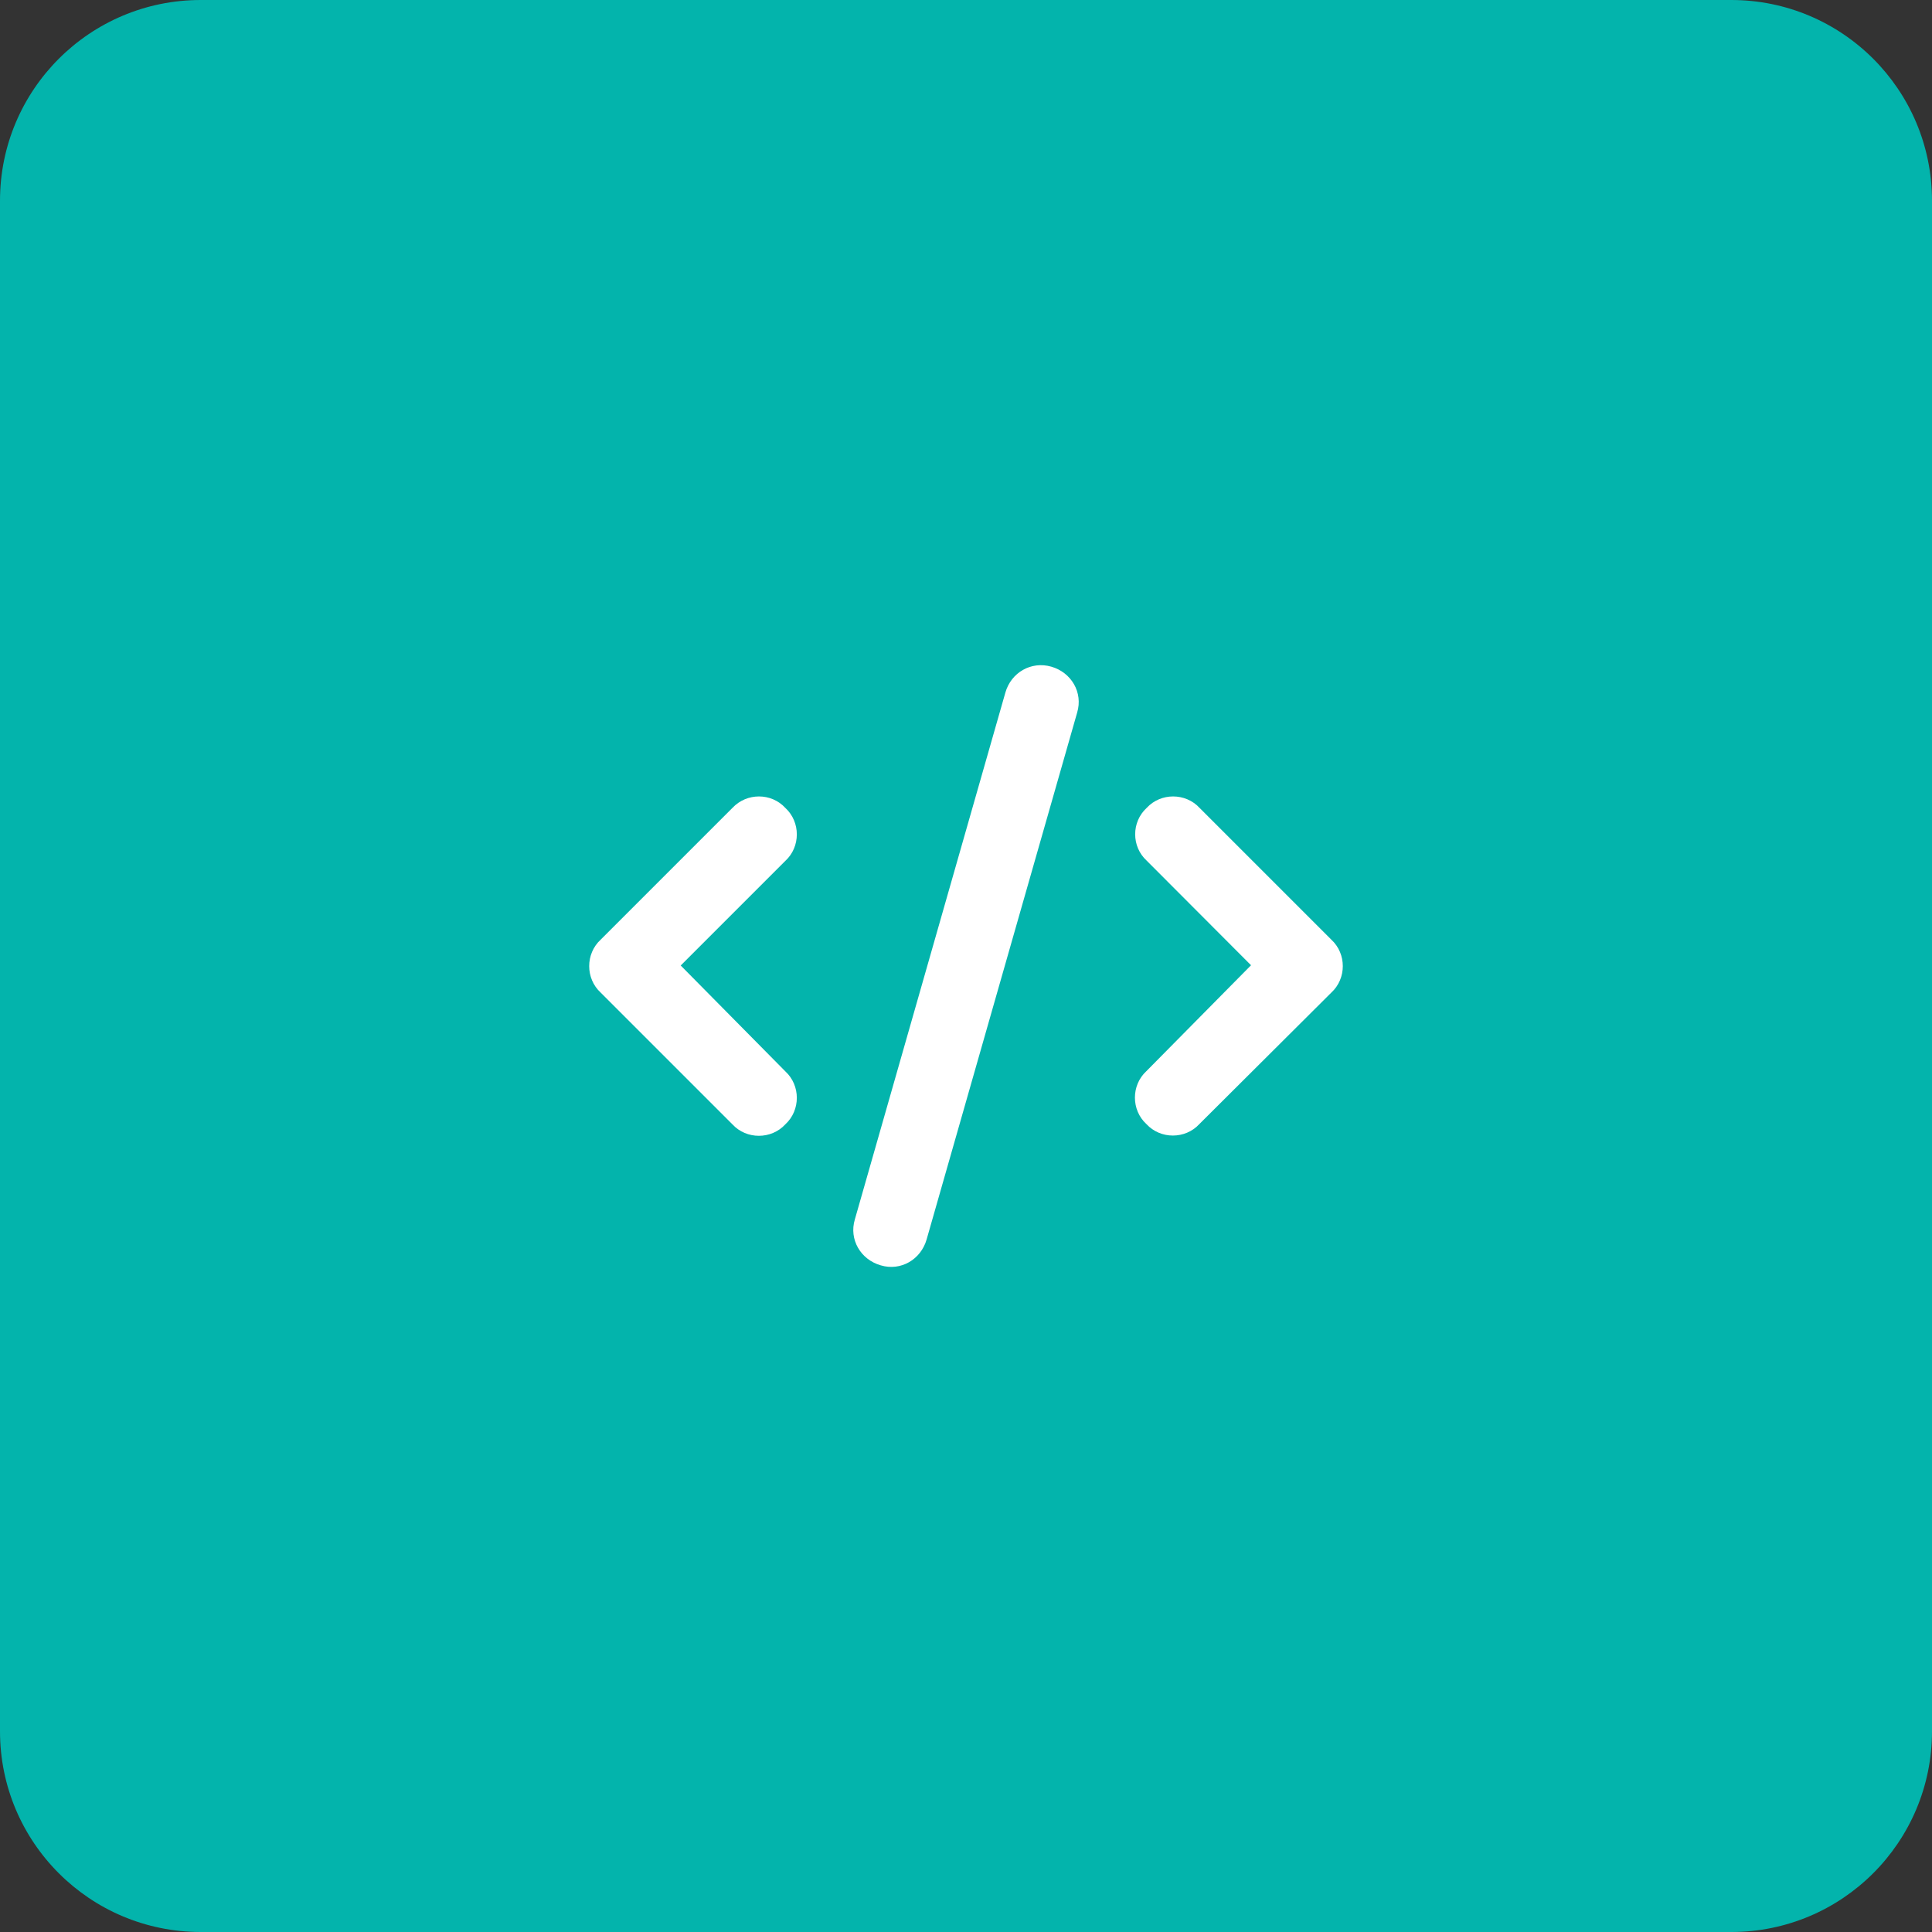
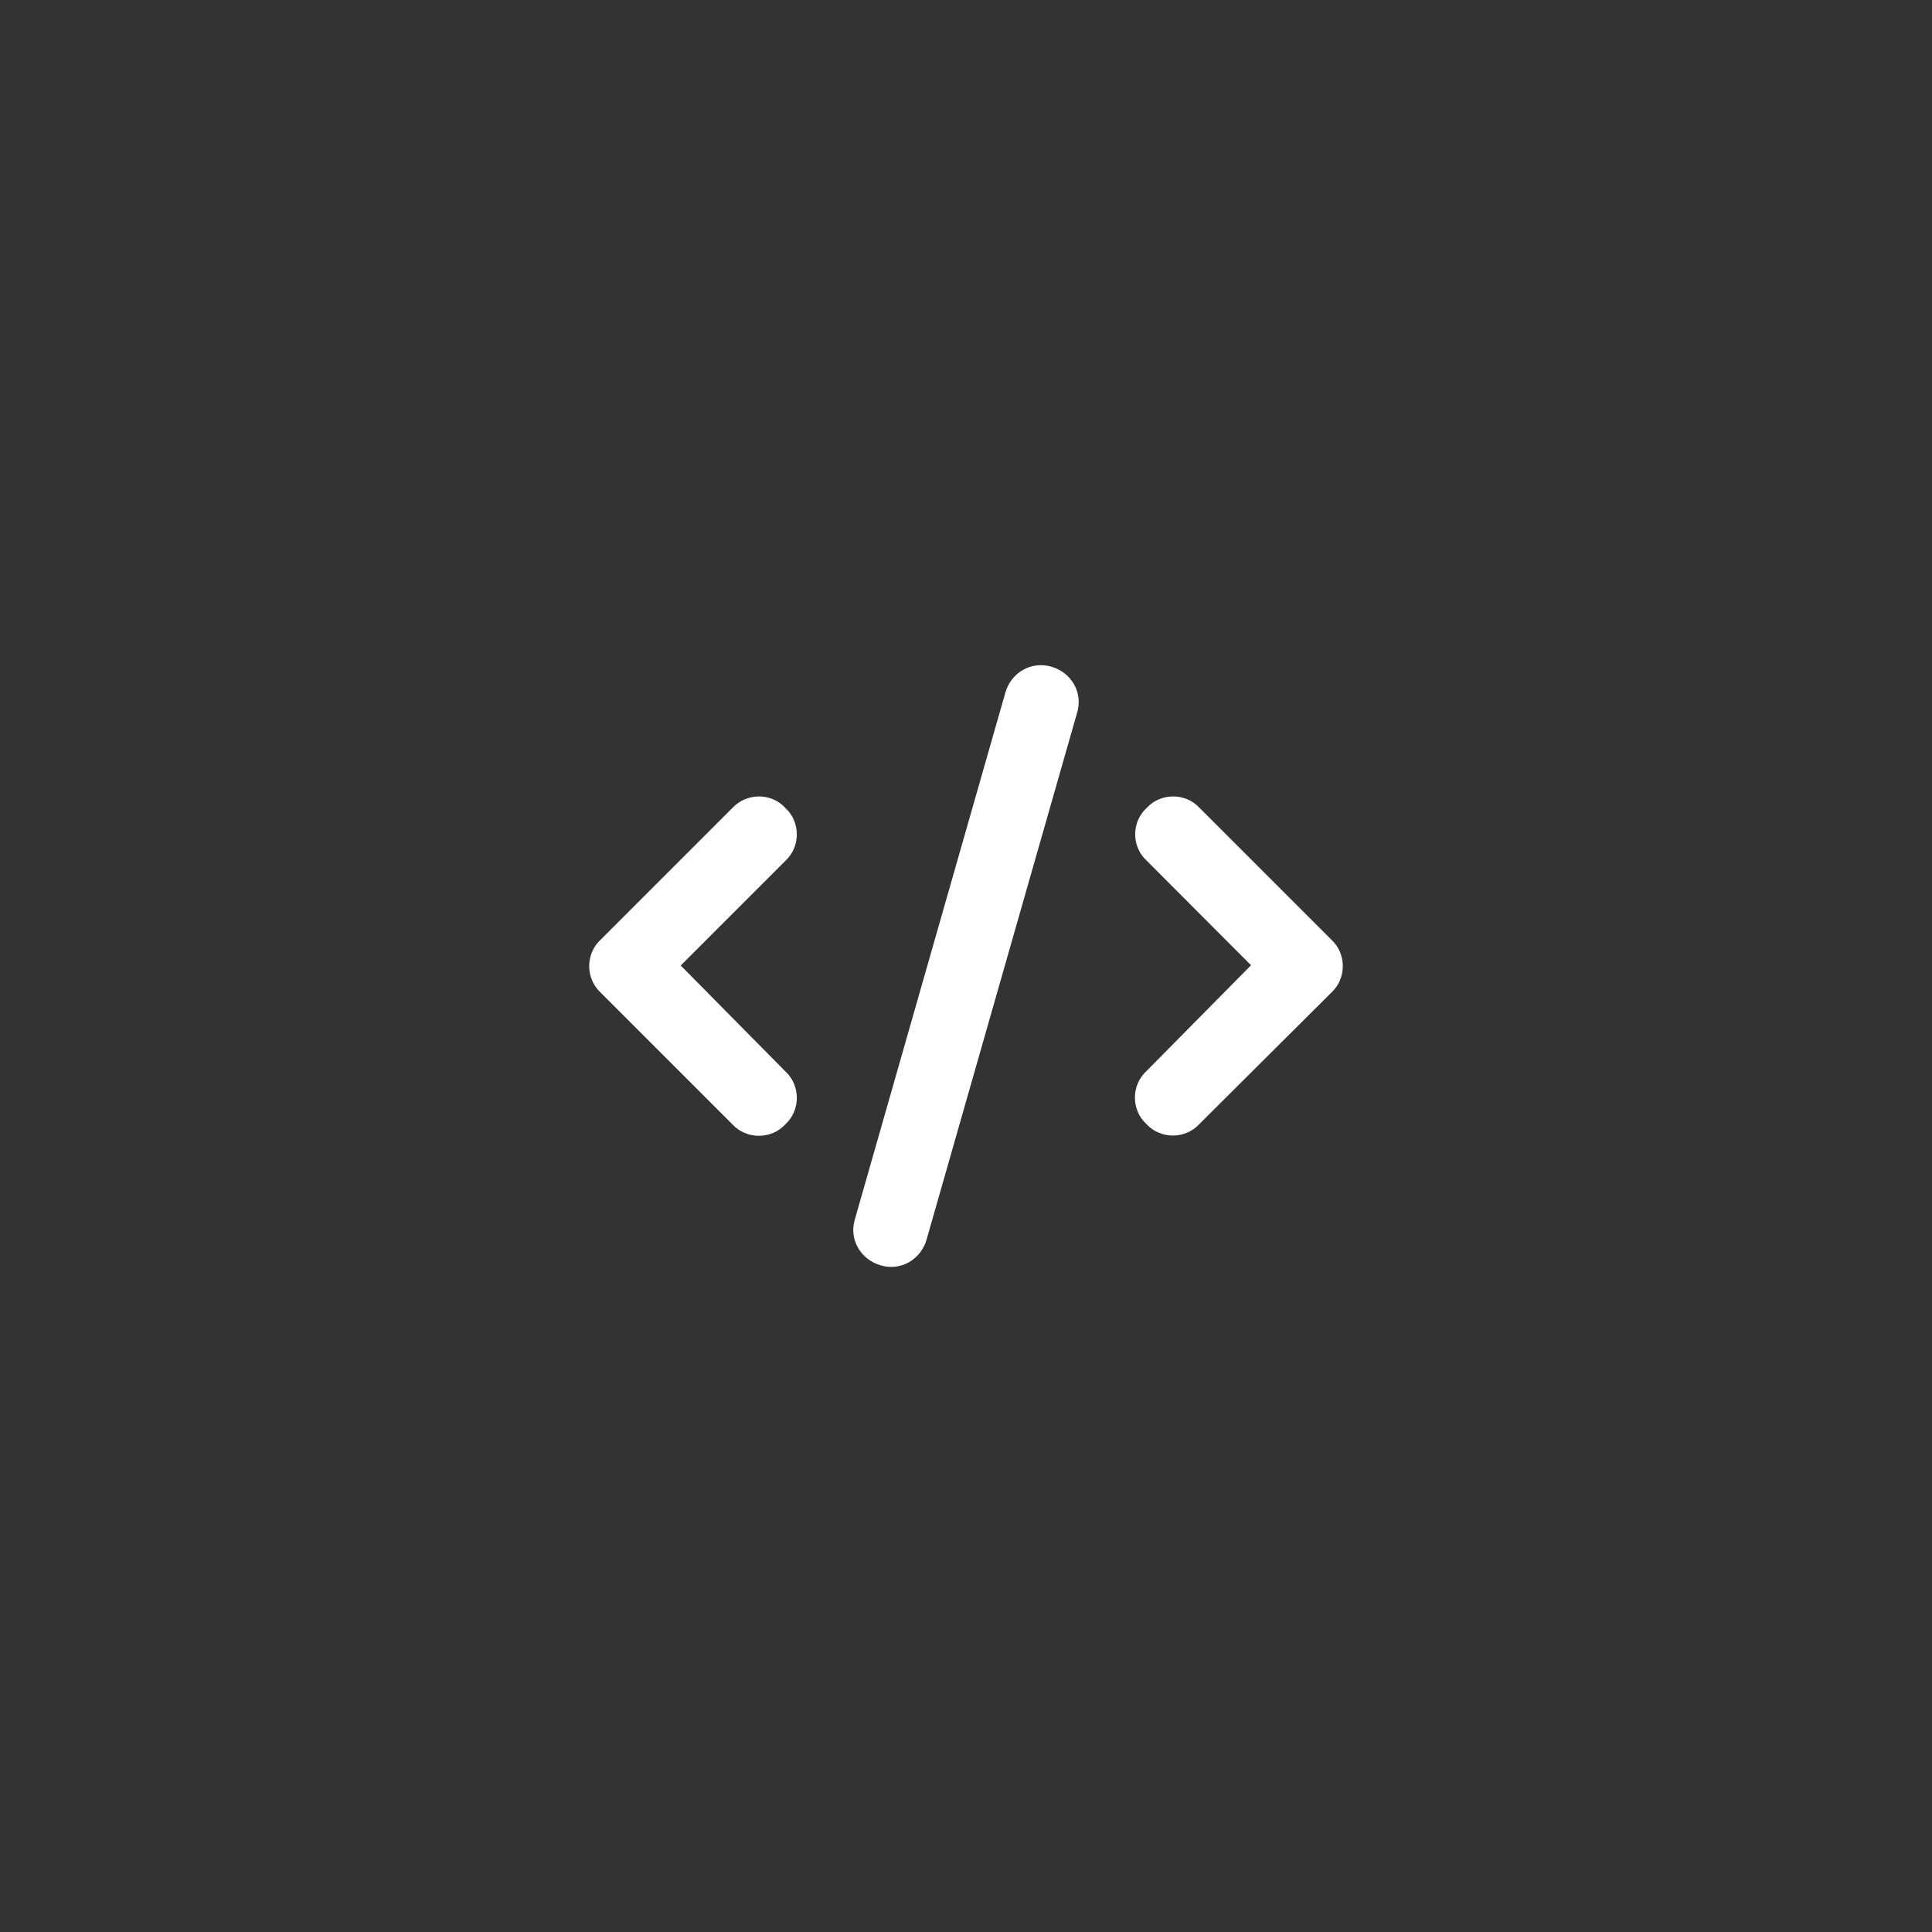
<svg xmlns="http://www.w3.org/2000/svg" version="1.1" id="Layer_1" x="0px" y="0px" viewBox="0 0 77 77" style="enable-background:new 0 0 77 77;" xml:space="preserve">
  <rect x="0" y="0" width="77" height="77" fill="#333333" stroke="none" />
  <style type="text/css">
	.st0{fill:#03B4AC;}
	.st1{fill:#FFFFFF;}
</style>
  <g>
-     <path class="st0" d="M8,0h61c4.42,0,8,3.58,8,8v61c0,4.42-3.58,8-8,8H8c-4.42,0-8-3.58-8-8V8C0,3.58,3.58,0,8,0z" />
    <path class="st1" d="M41.9,26.57c0.8,0.23,1.27,1.03,1.03,1.83l-6,21c-0.23,0.8-1.03,1.27-1.83,1.03c-0.8-0.23-1.27-1.03-1.03-1.83   l6-21C40.3,26.8,41.1,26.34,41.9,26.57z M45.7,32.2c0.56-0.61,1.55-0.61,2.11,0l5.25,5.25c0.61,0.56,0.61,1.55,0,2.11L47.8,44.8   c-0.56,0.61-1.55,0.61-2.11,0c-0.61-0.56-0.61-1.55,0-2.11l4.17-4.22L45.7,34.3C45.09,33.74,45.09,32.76,45.7,32.2z M31.3,32.2   c0.61,0.56,0.61,1.55,0,2.11l-4.17,4.17l4.17,4.22c0.61,0.56,0.61,1.55,0,2.11c-0.56,0.61-1.55,0.61-2.11,0l-5.25-5.25   c-0.61-0.56-0.61-1.55,0-2.11l5.25-5.25C29.76,31.59,30.74,31.59,31.3,32.2z" />
  </g>
</svg>